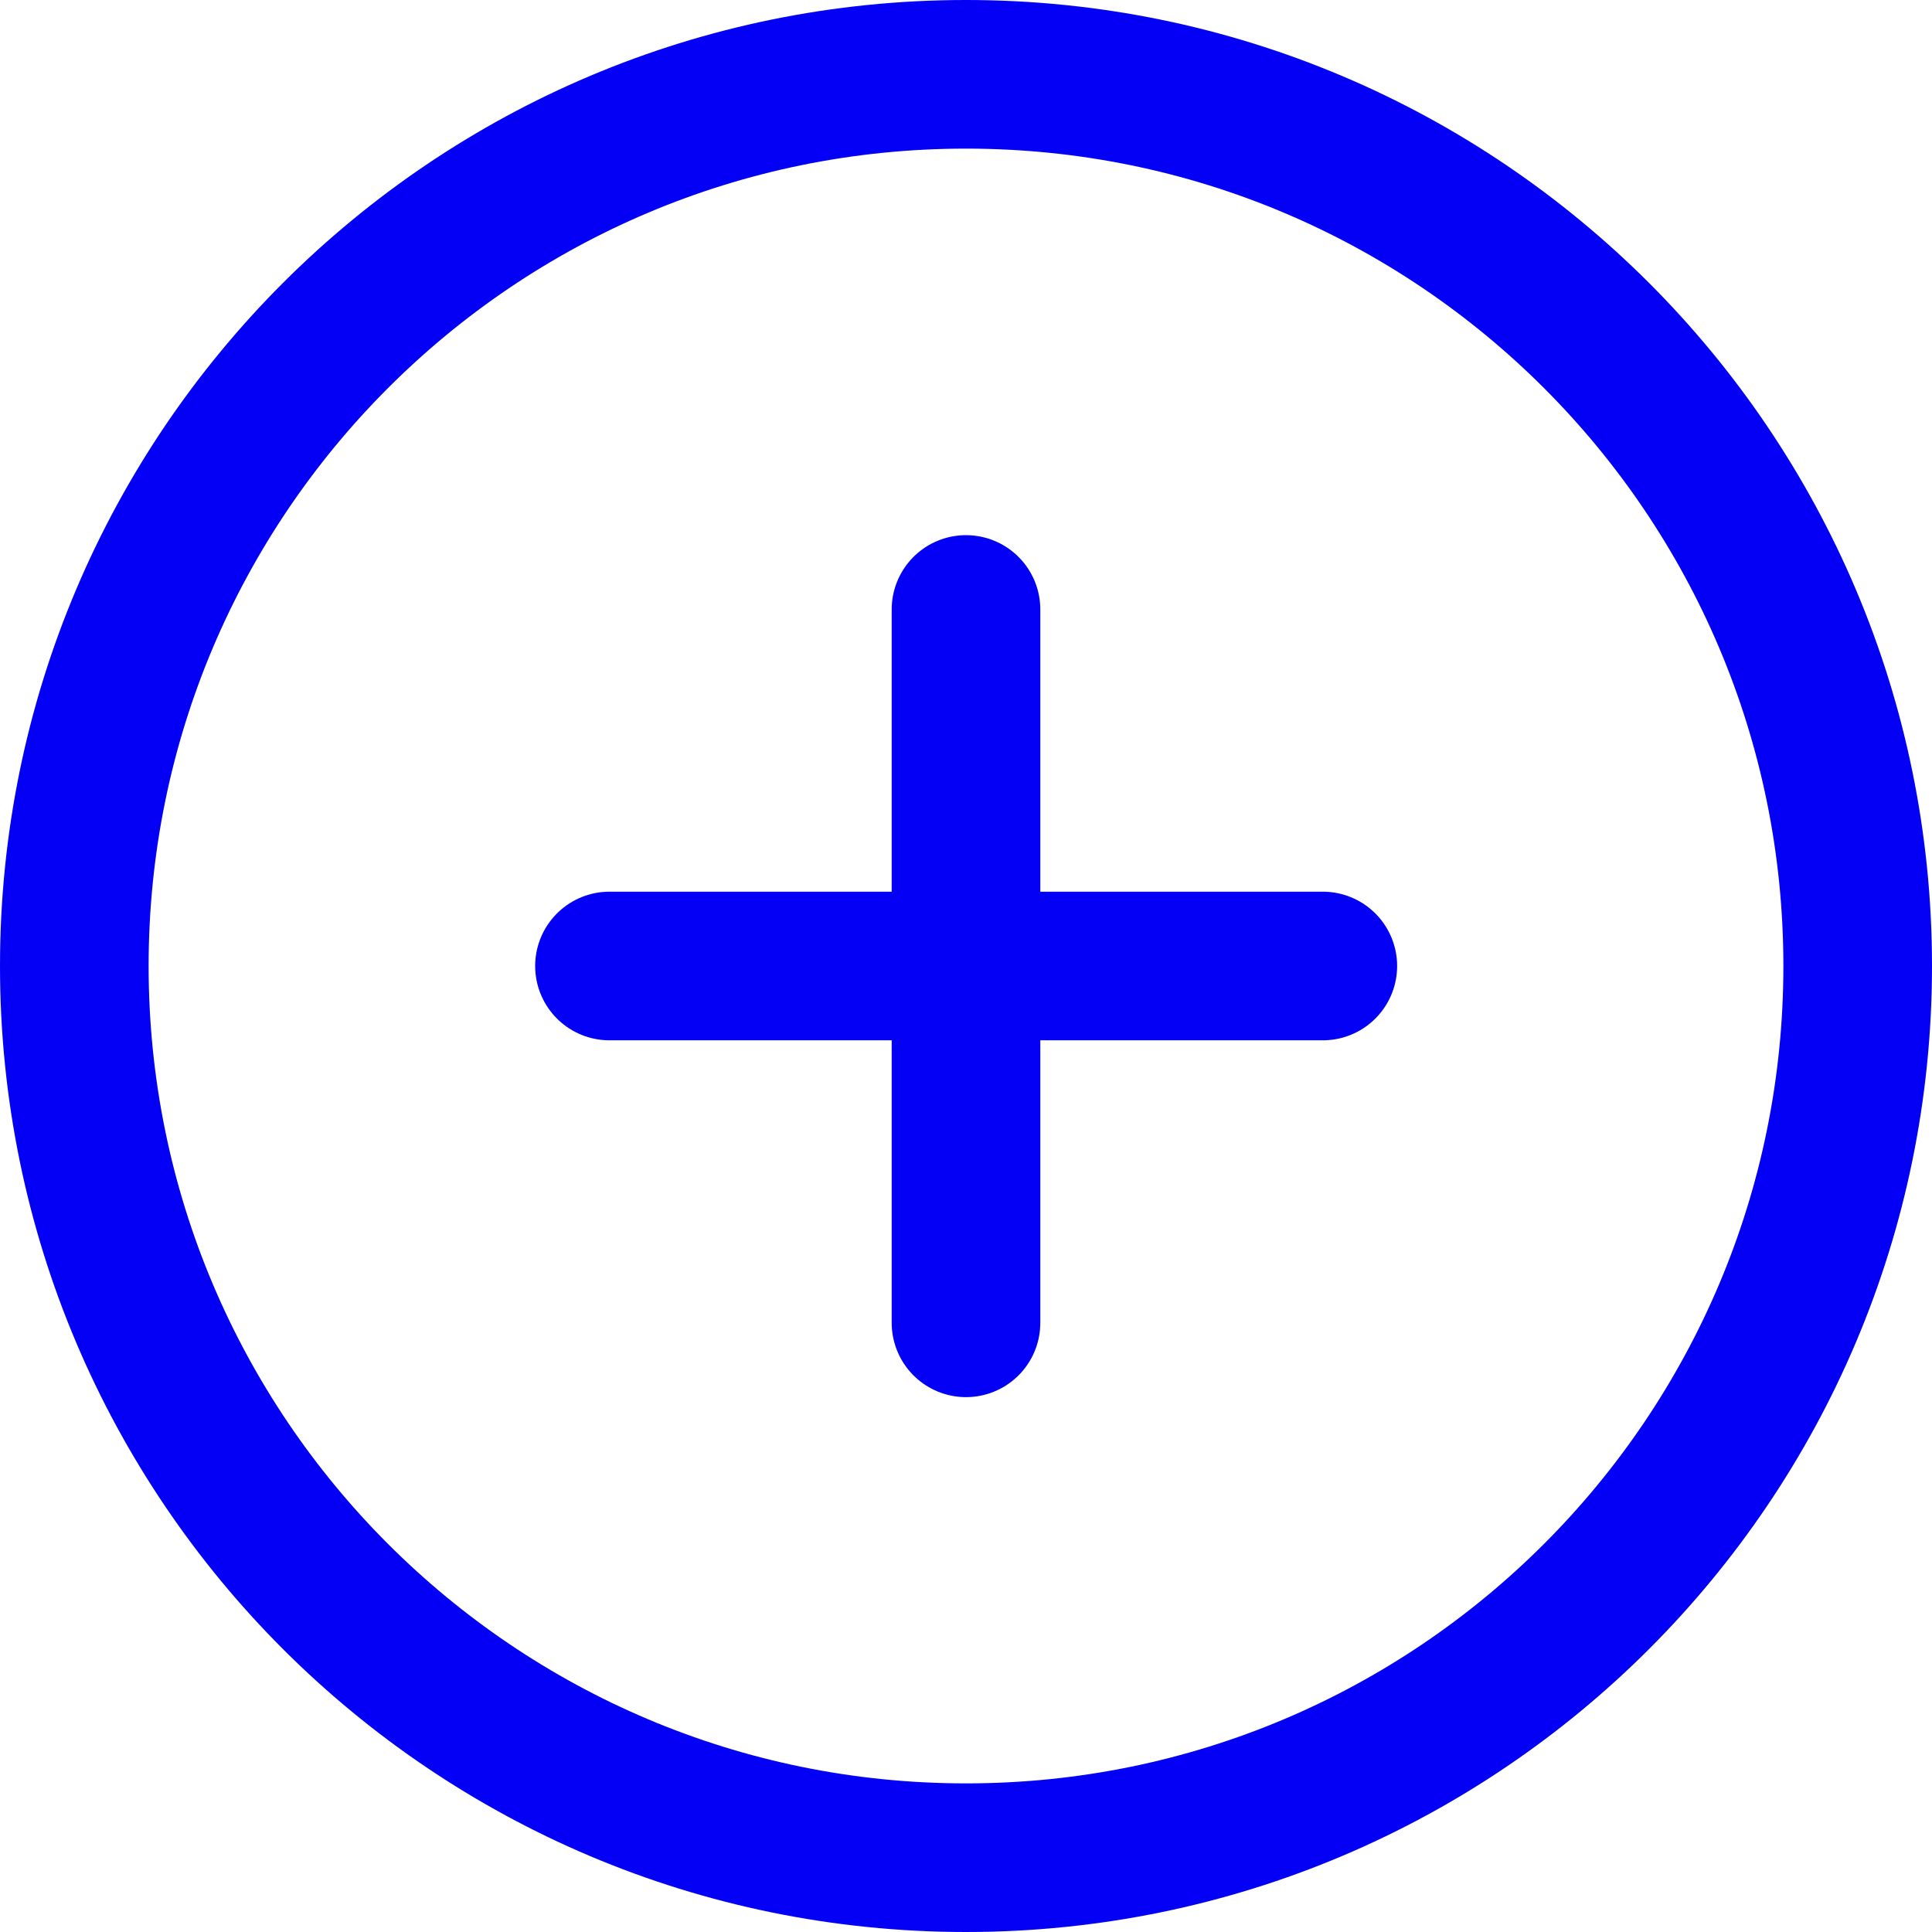
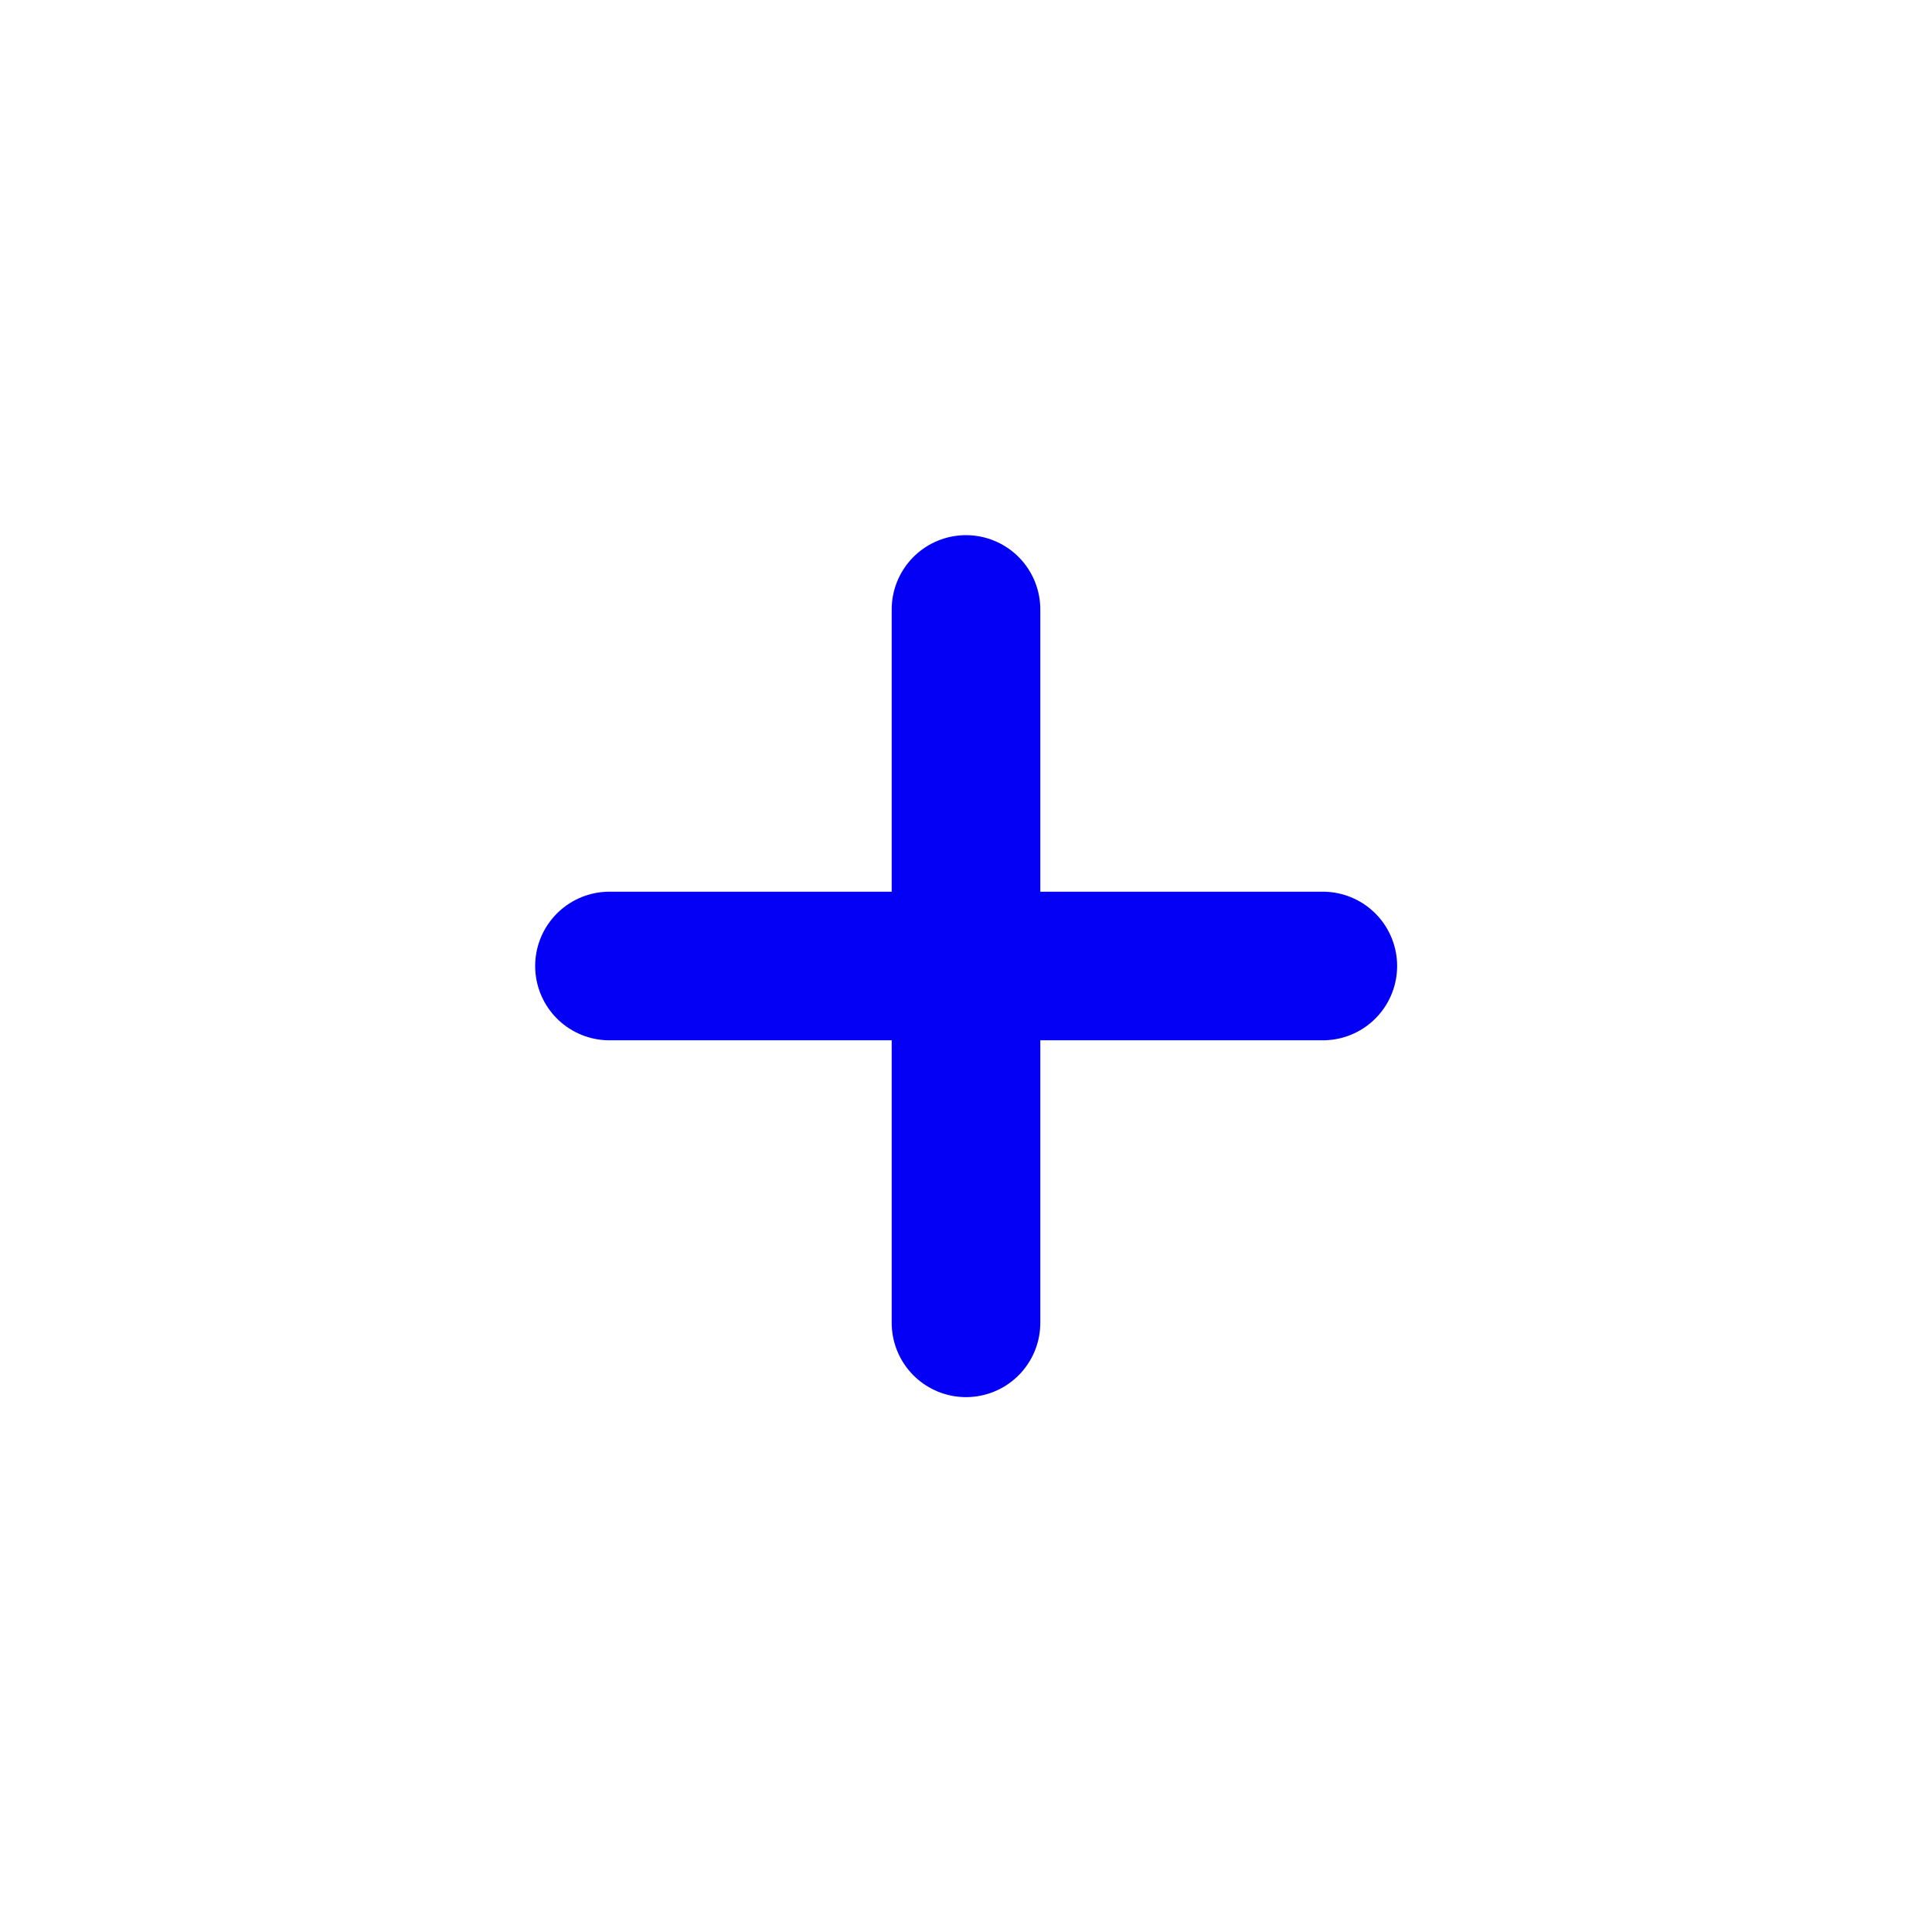
<svg xmlns="http://www.w3.org/2000/svg" width="26" height="26" viewBox="0 0 26 26" fill="none">
-   <path d="M13 25C19.627 25 25 19.627 25 13C25 6.373 19.627 1 13 1C6.373 1 1 6.373 1 13C1 19.627 6.373 25 13 25Z" stroke="#0300F5" stroke-width="2" stroke-linecap="round" stroke-linejoin="round" />
  <path d="M13 8.202V17.802" stroke="#0300F5" stroke-width="2" stroke-linecap="round" stroke-linejoin="round" />
  <path d="M8.202 13H17.802" stroke="#0300F5" stroke-width="2" stroke-linecap="round" stroke-linejoin="round" />
</svg>